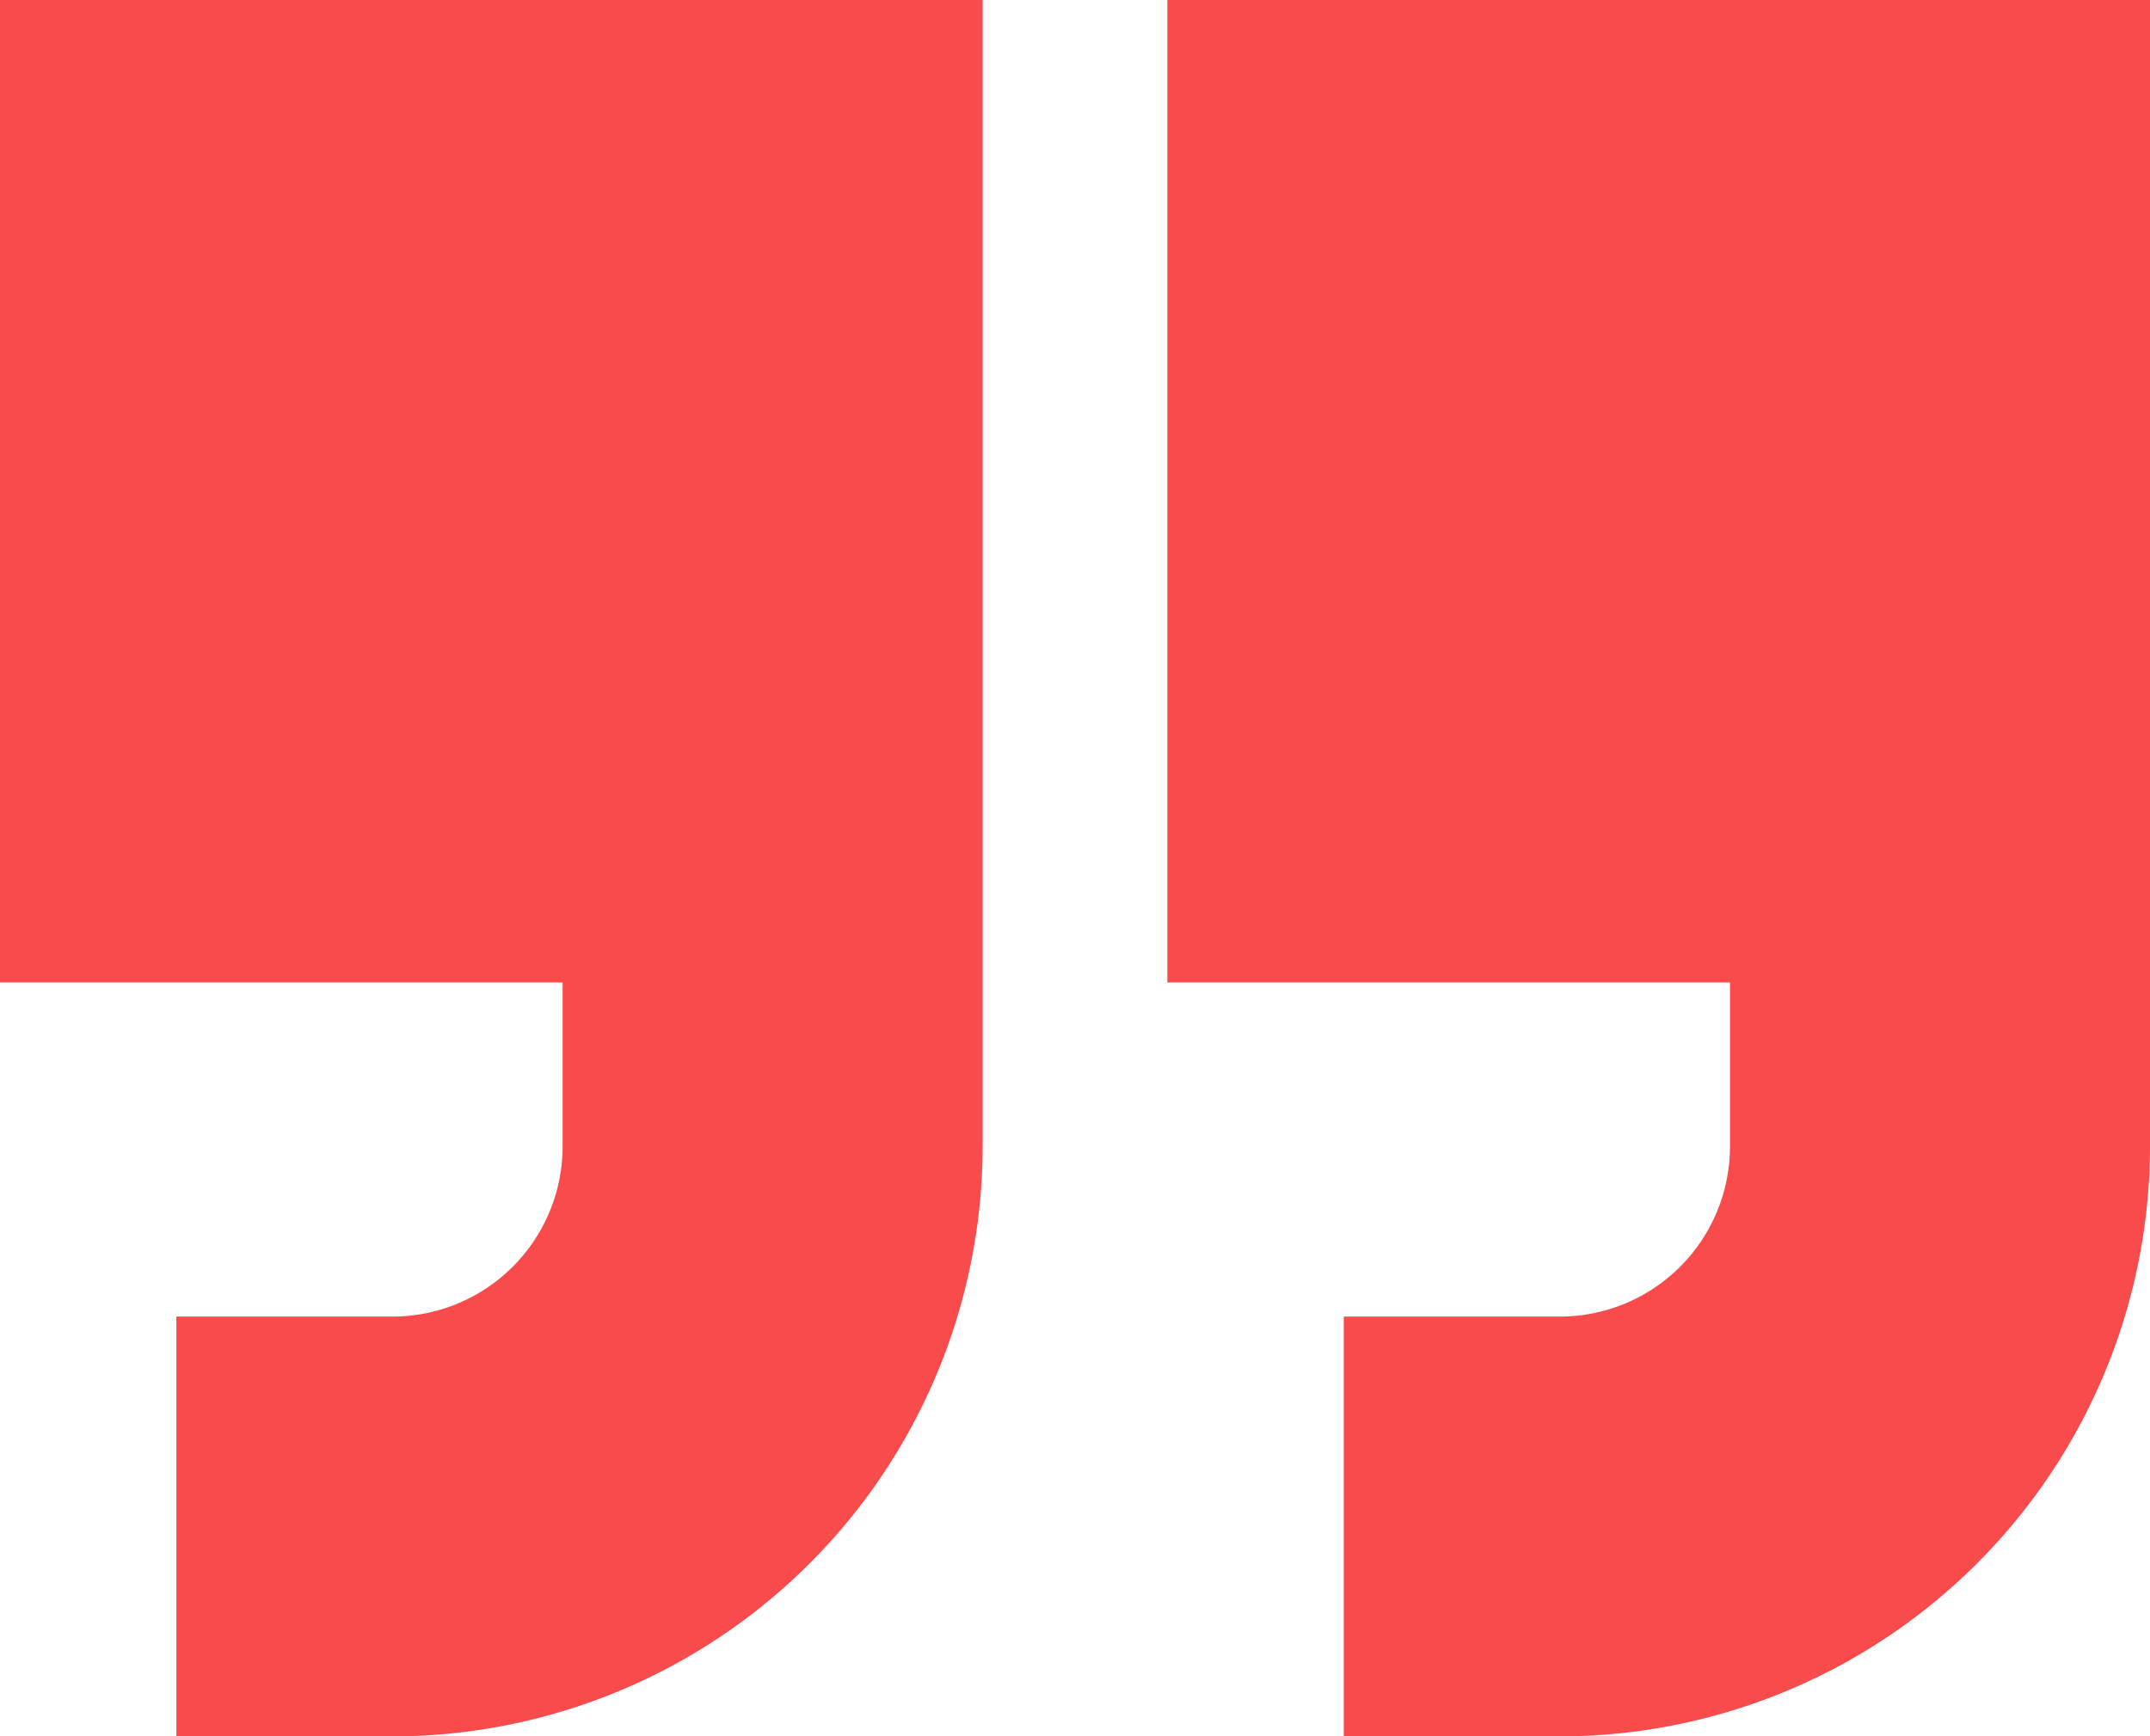
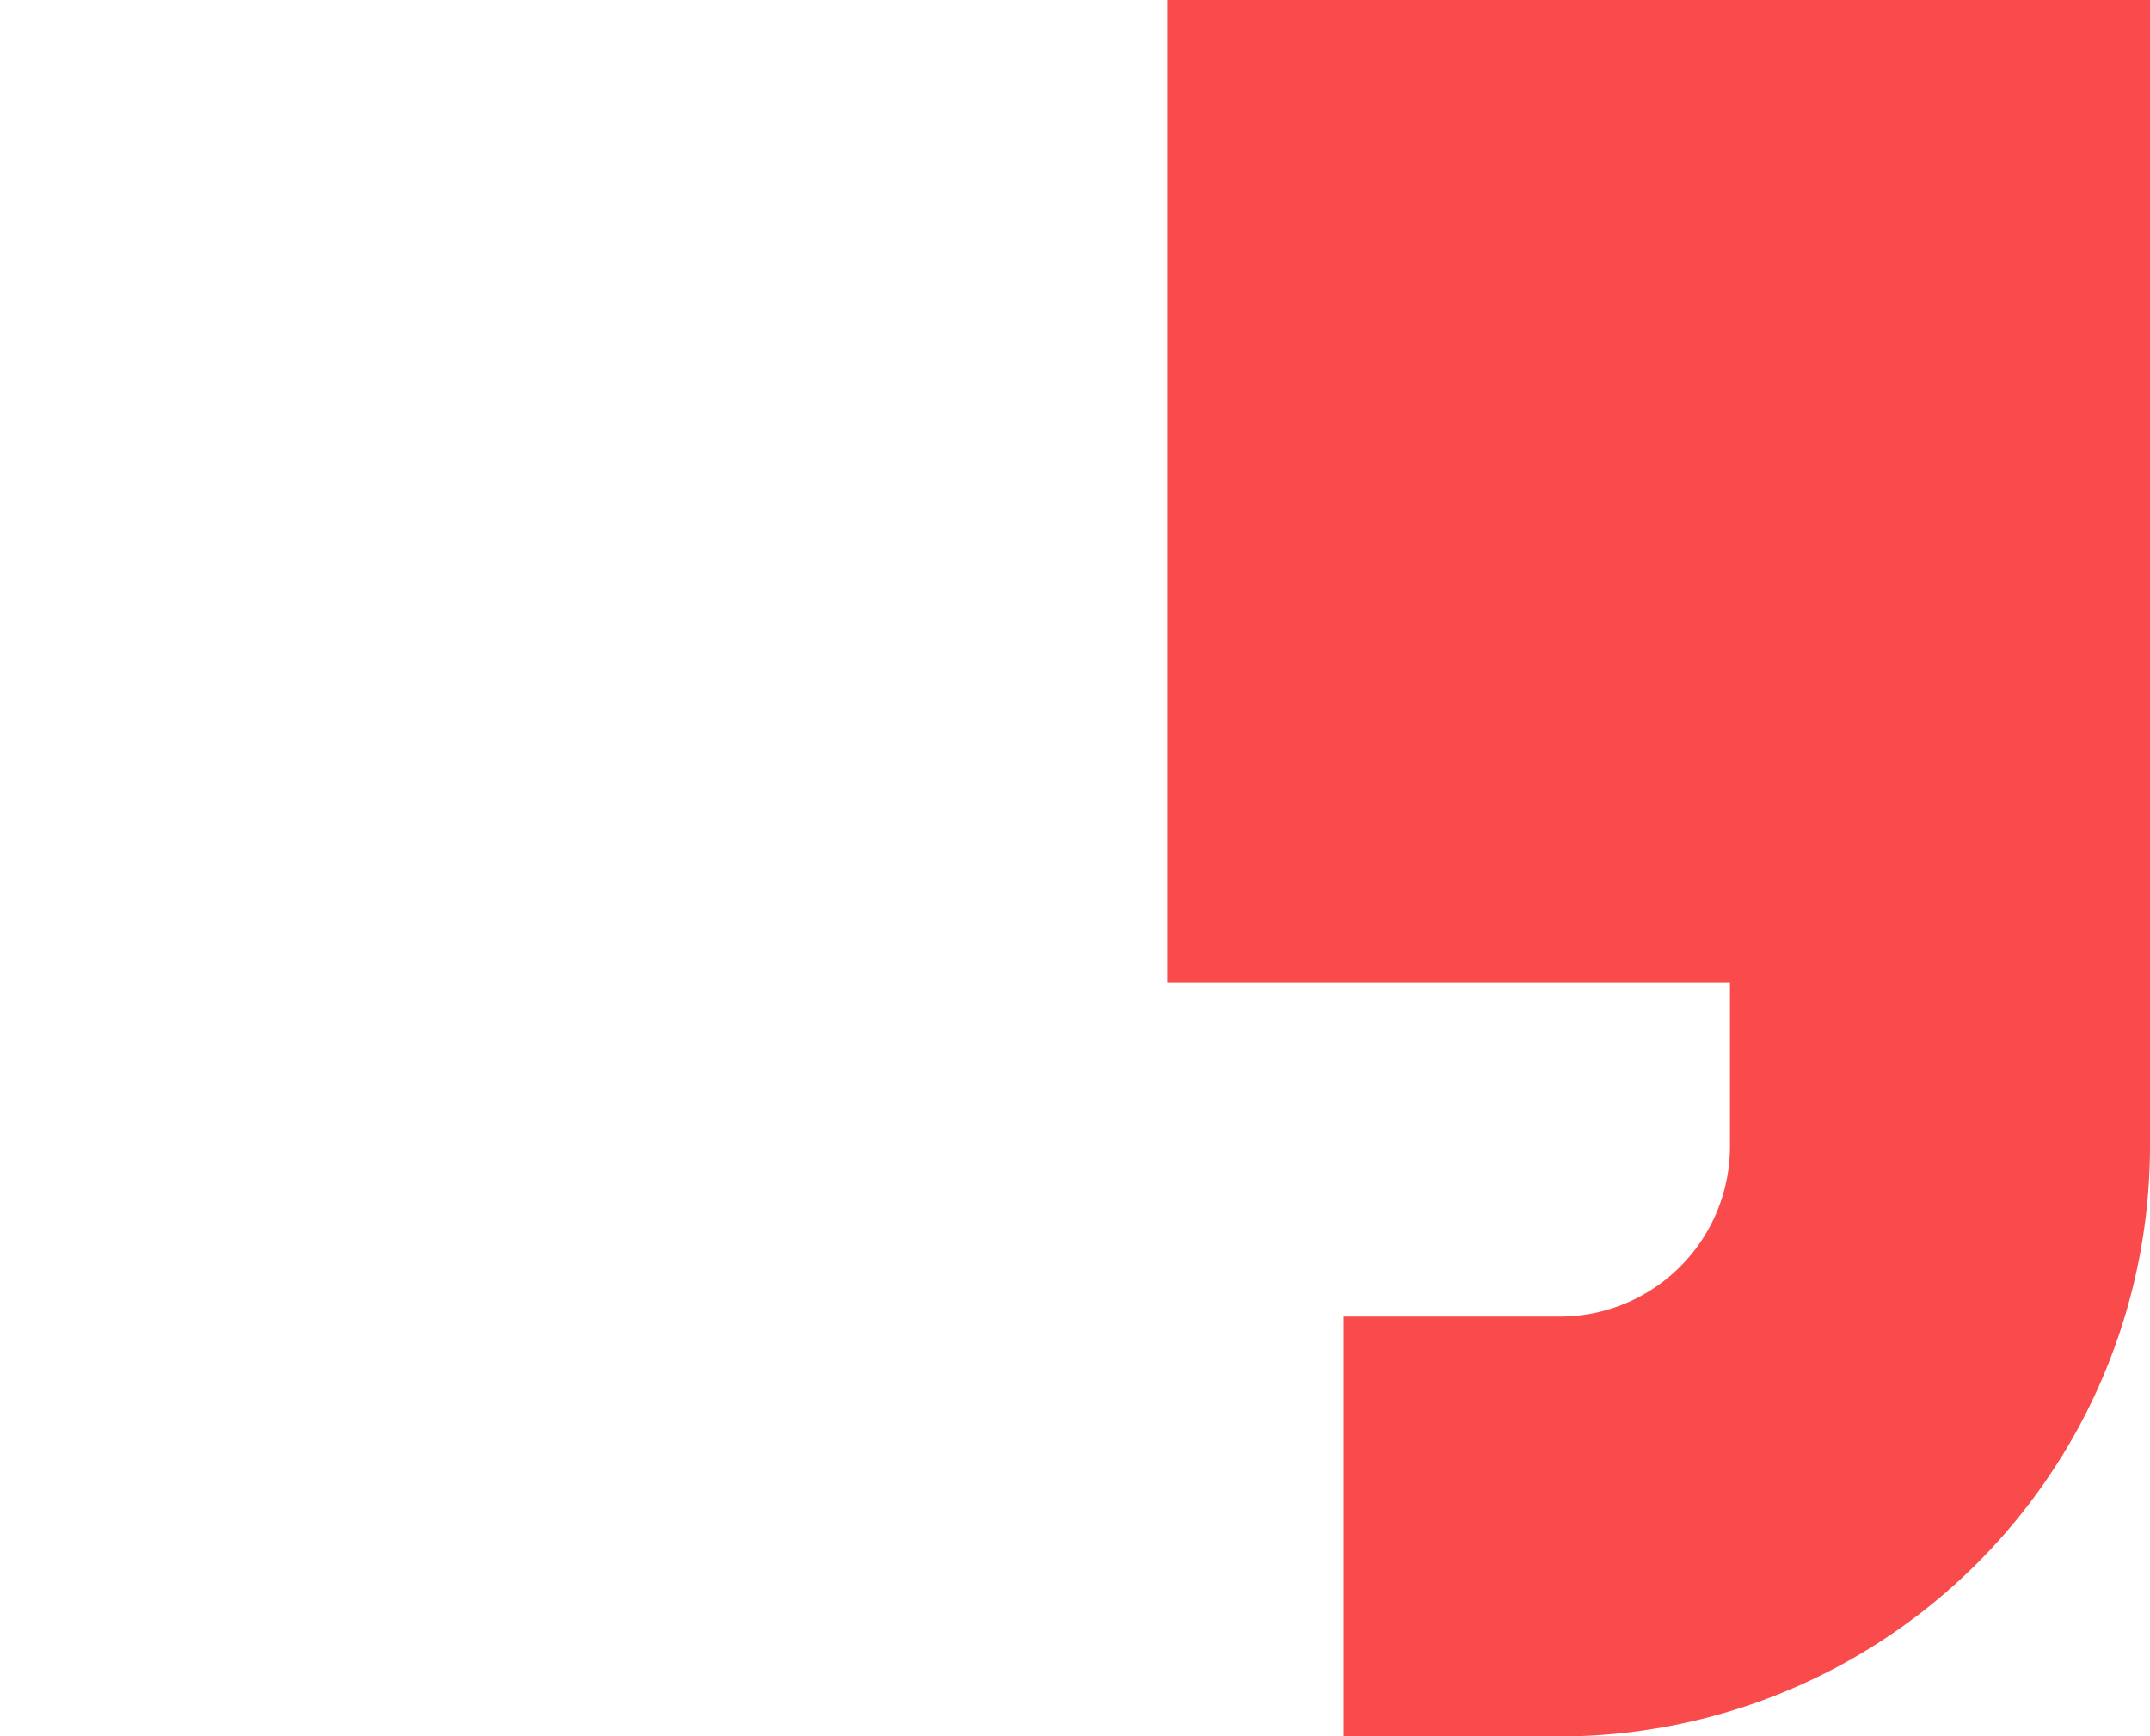
<svg xmlns="http://www.w3.org/2000/svg" width="56.558" height="45.687" viewBox="0 0 56.558 45.687">
  <g id="quotation_bottom" data-name="quotation bottom" transform="translate(0 0)">
-     <path id="Path_4492" data-name="Path 4492" d="M0,25.849H14.8v4.318a4.479,4.479,0,0,1-4.474,4.474H4.64V45.687h5.689a15.538,15.538,0,0,0,15.52-15.52V0H0Zm0,0" transform="translate(0 0)" fill="#f94b4b" />
    <path id="Path_4493" data-name="Path 4493" d="M278,0V25.849h14.8v4.318a4.479,4.479,0,0,1-4.474,4.474H282.64V45.687h5.689a15.538,15.538,0,0,0,15.52-15.52V0Zm0,0" transform="translate(-247.291 0)" fill="#f94b4b" />
  </g>
</svg>